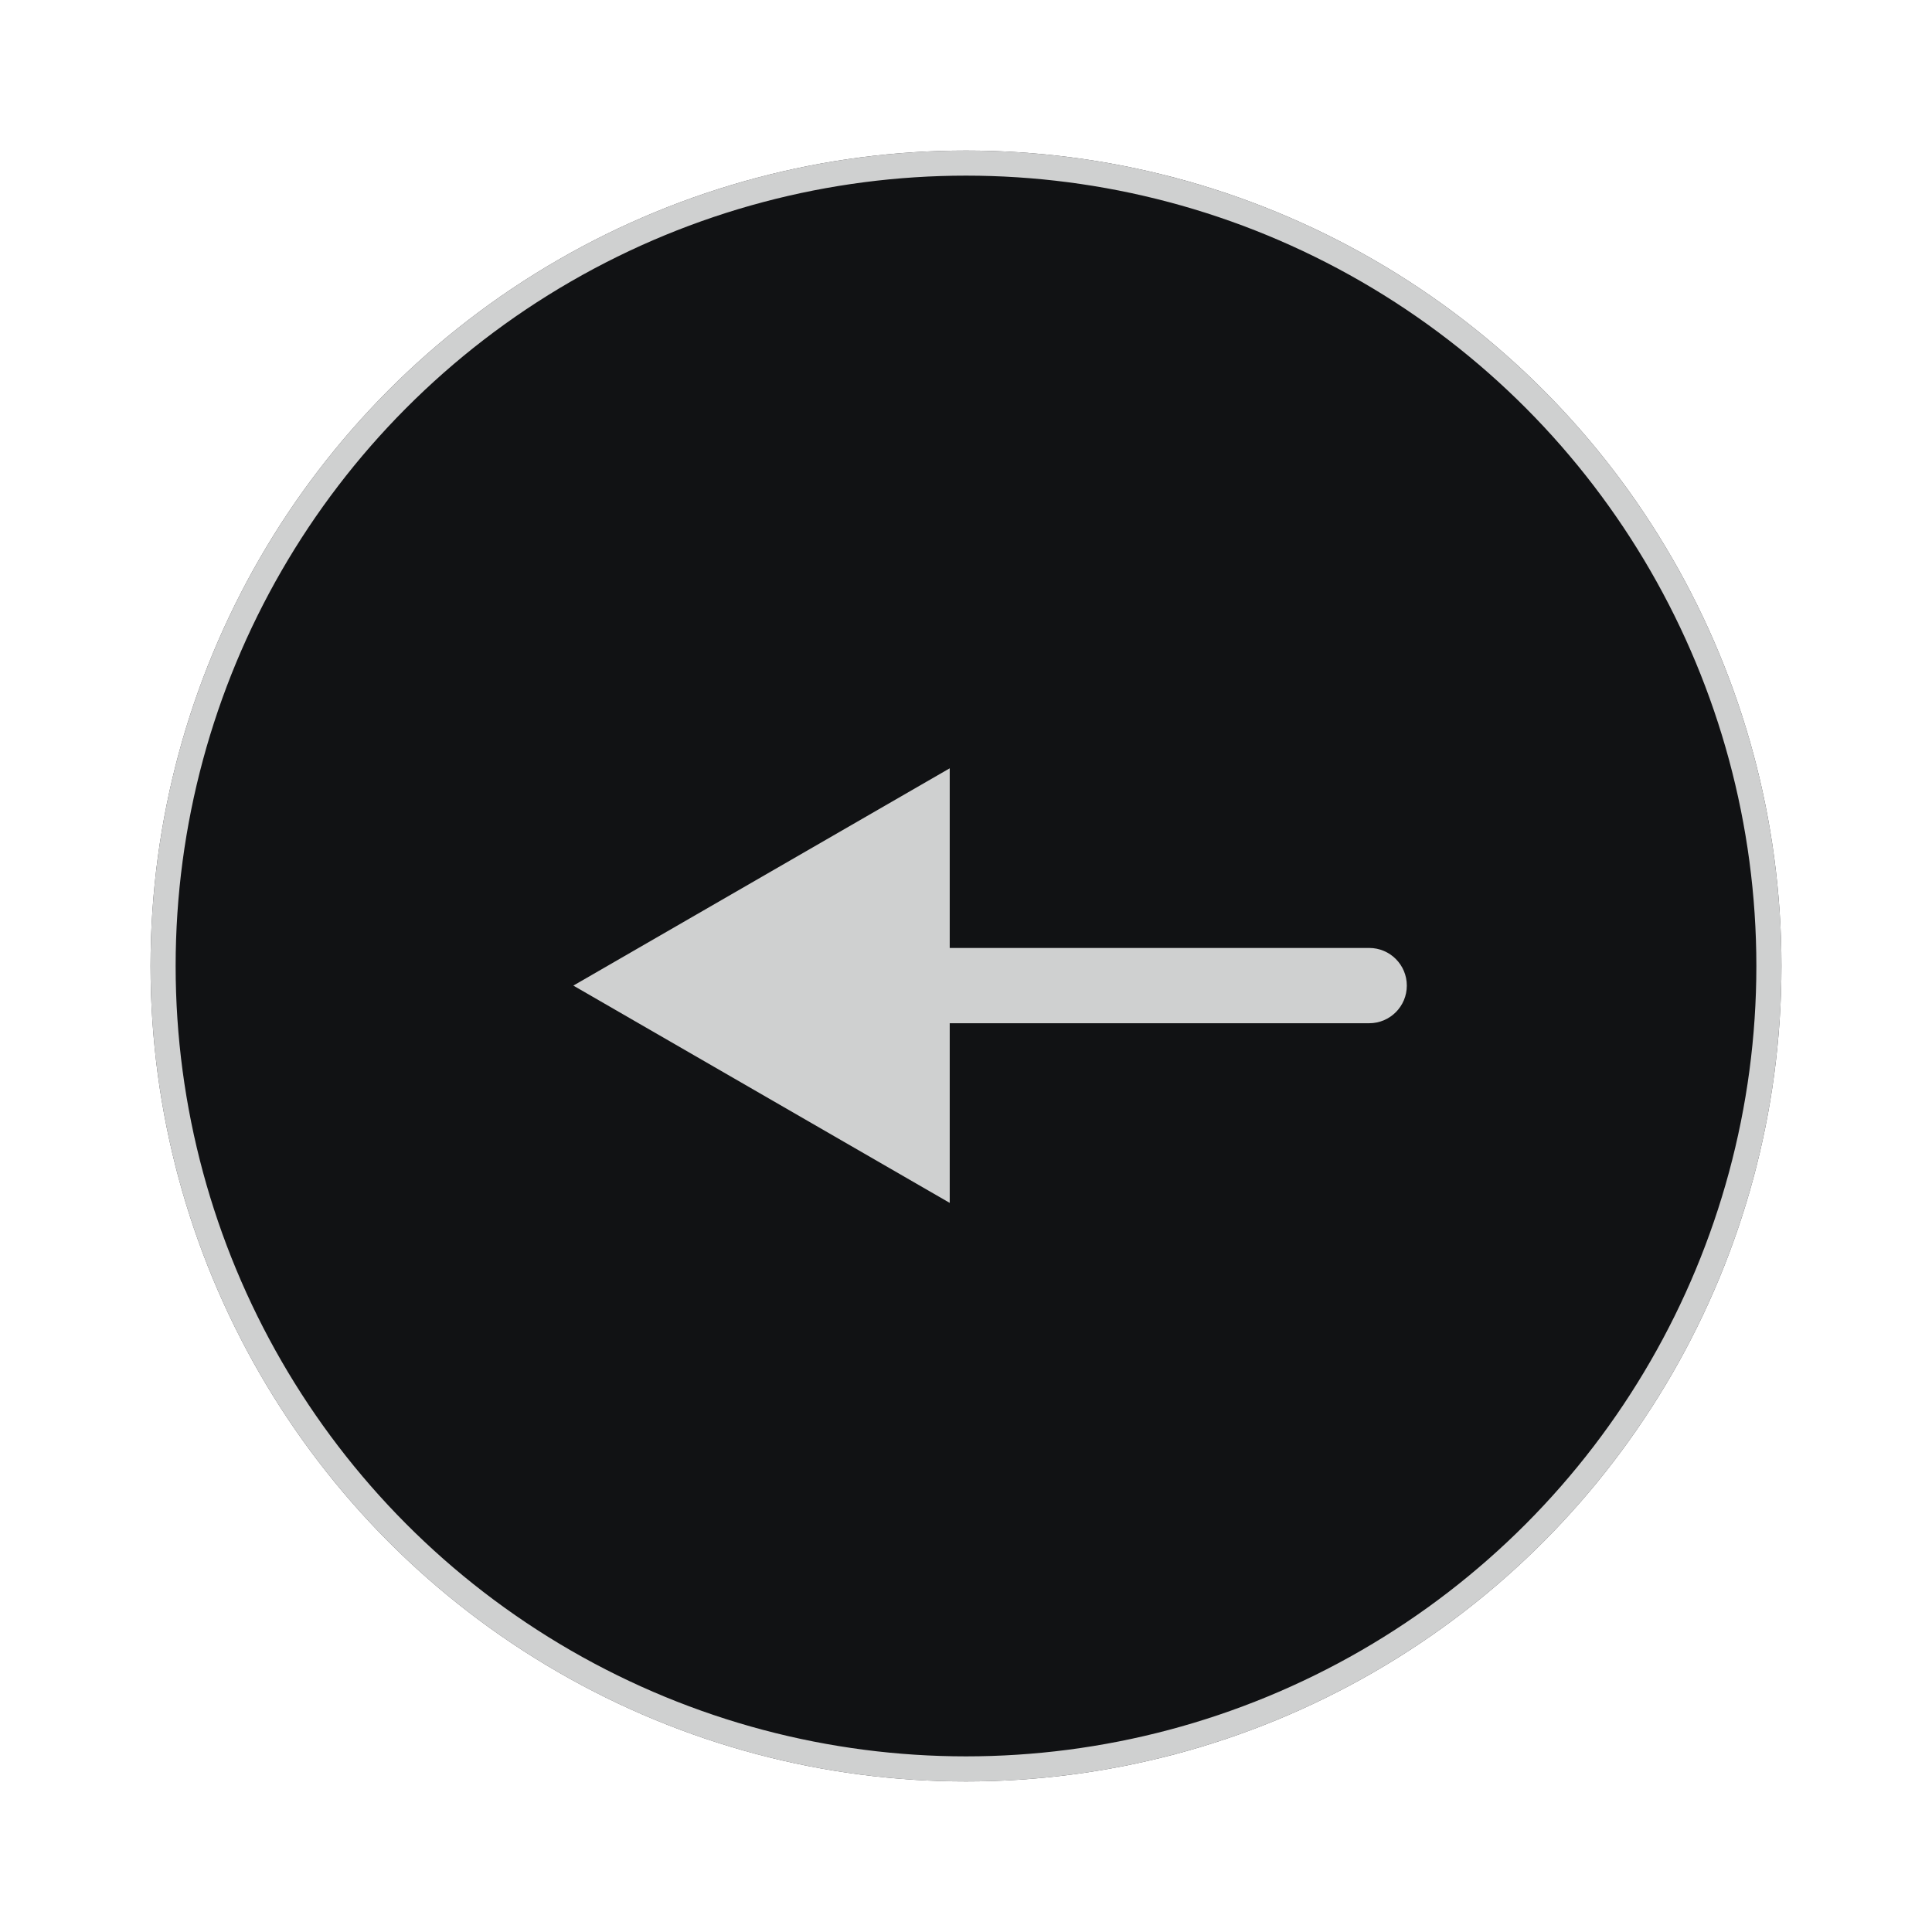
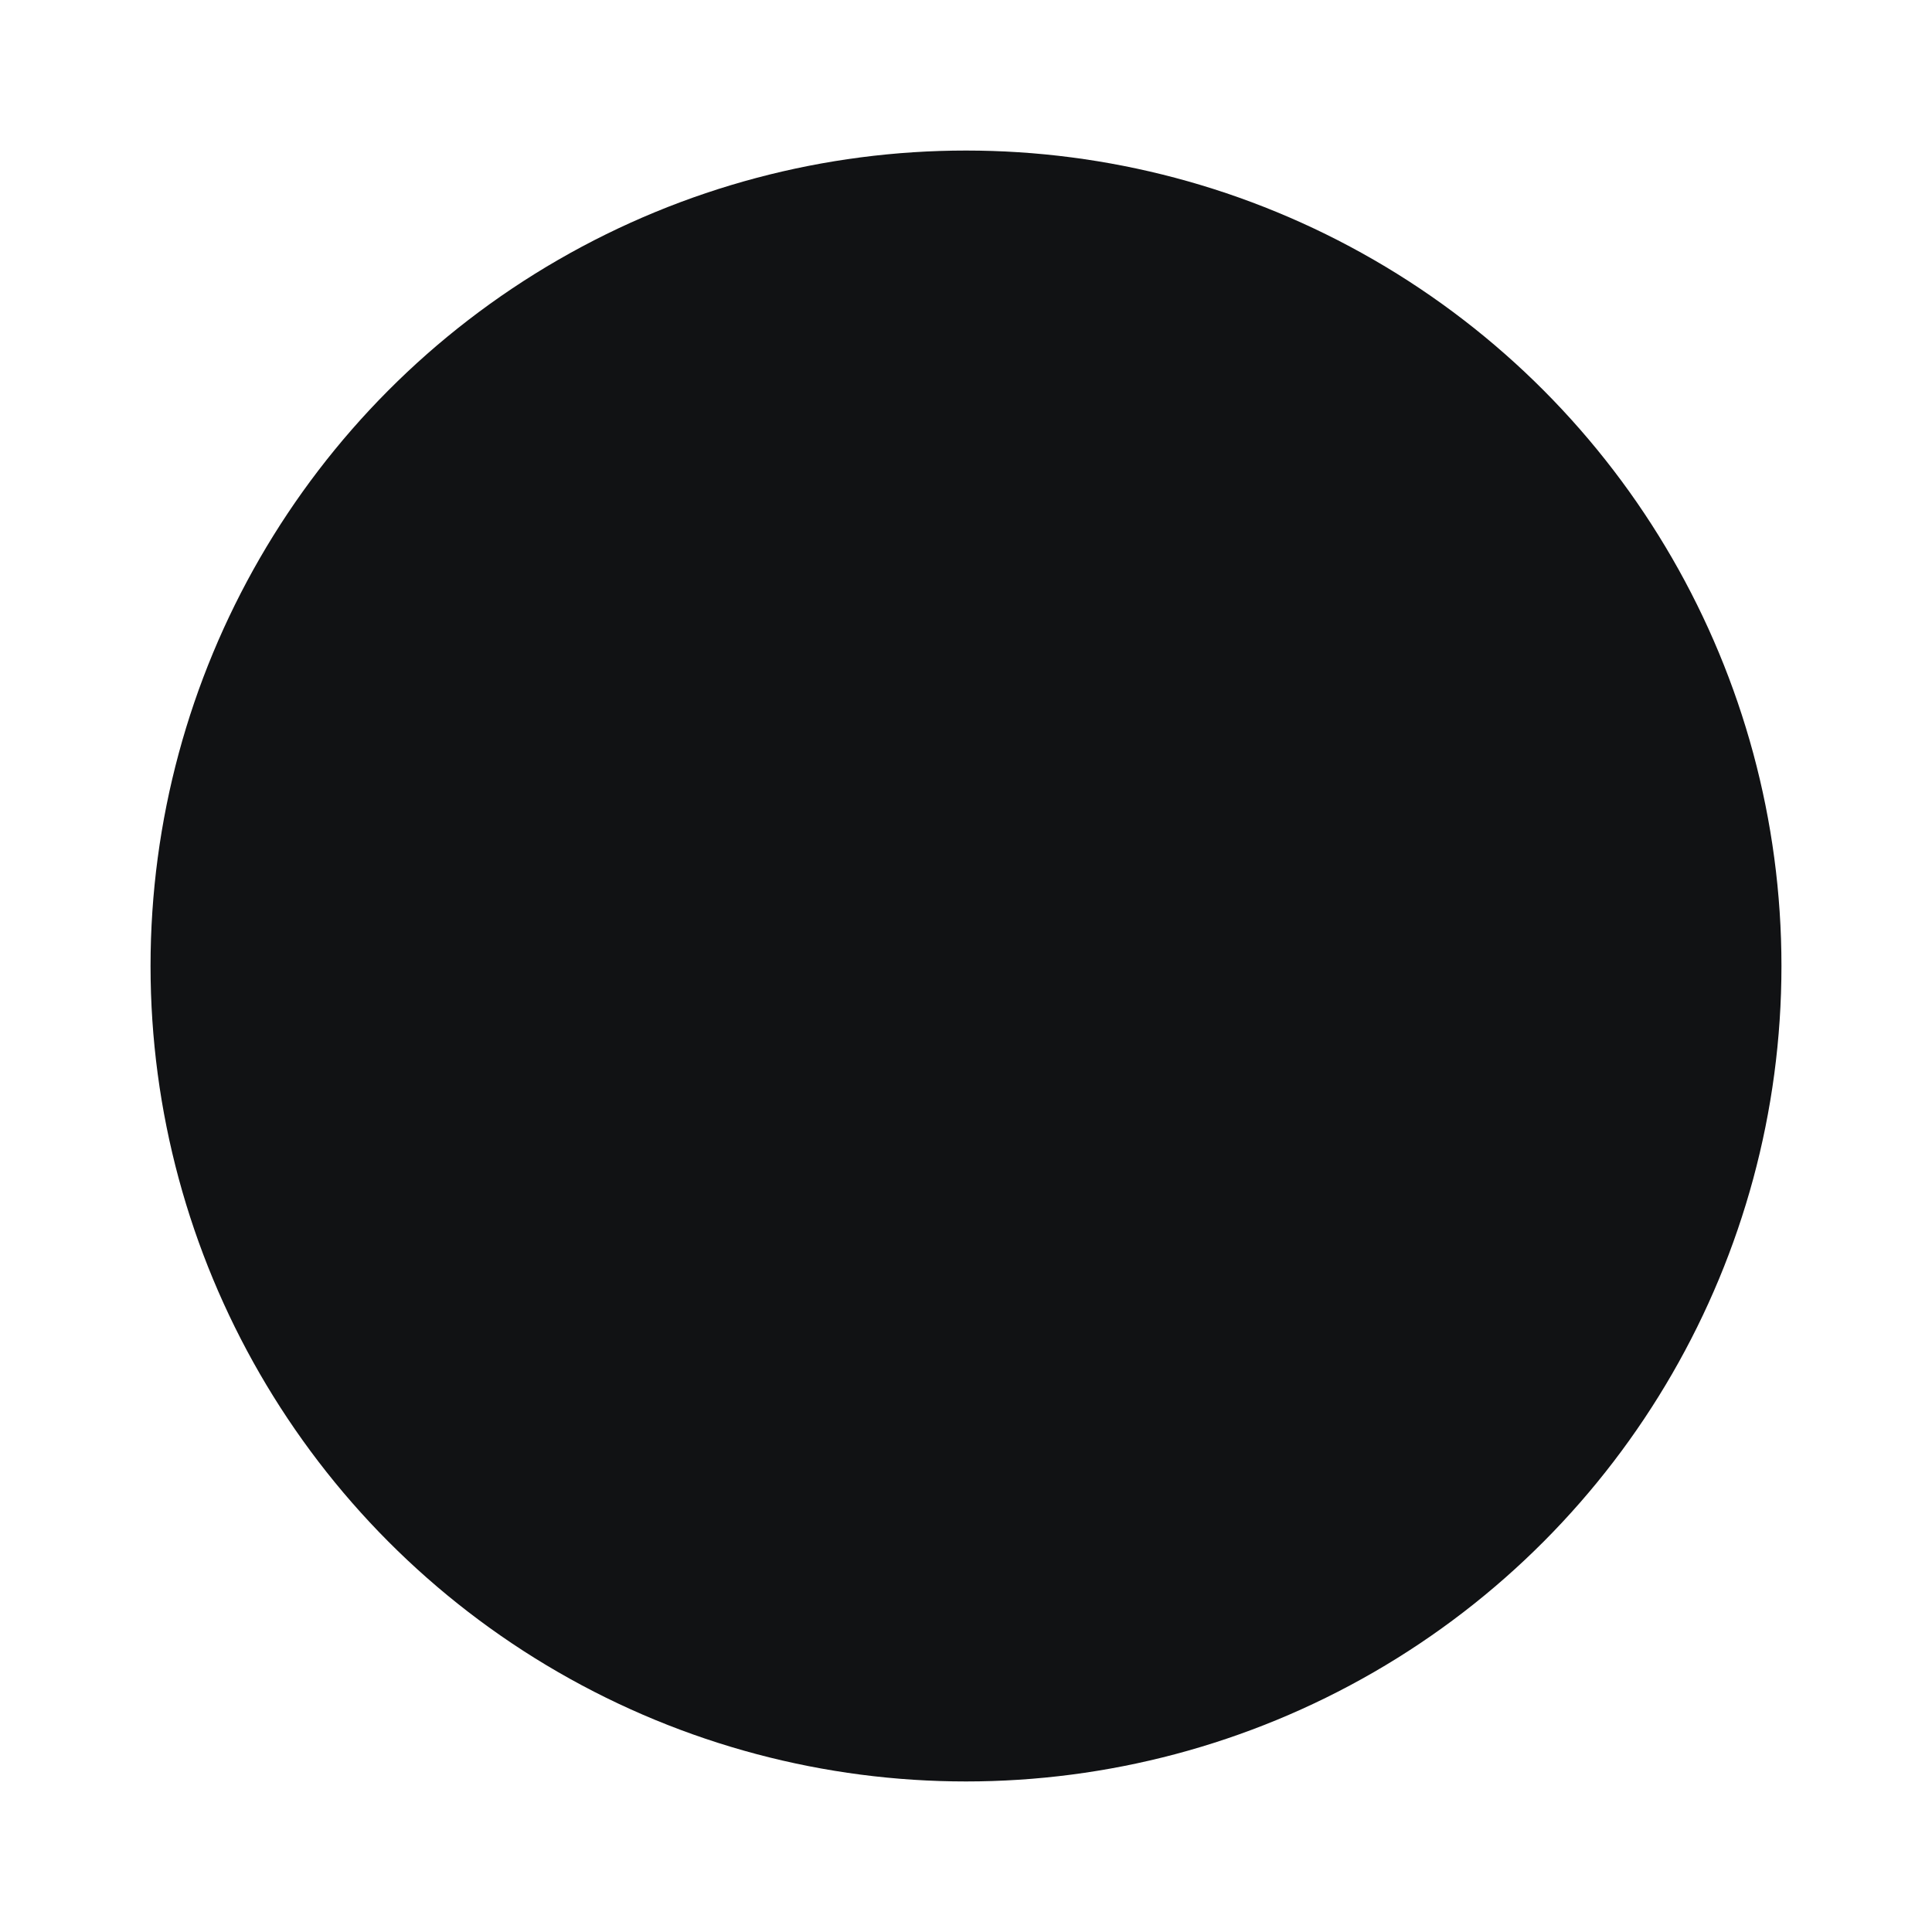
<svg xmlns="http://www.w3.org/2000/svg" width="77" height="77" viewBox="0 0 77 77" fill="none">
  <g filter="url(#filter0_d_40_86)">
    <circle cx="37.5" cy="34.5" r="32.5" fill="#111214" />
-     <circle cx="37.5" cy="34.5" r="32" stroke="white" stroke-opacity="0.8" />
-     <path d="M21.851 35.281L36.851 43.941V26.621L21.851 35.281ZM53.57 36.781C54.398 36.781 55.069 36.11 55.069 35.281C55.069 34.453 54.398 33.781 53.57 33.781V35.281V36.781ZM35.351 35.281V36.781H53.57V35.281V33.781H35.351V35.281Z" fill="white" fill-opacity="0.8" />
  </g>
  <defs>
    <filter id="filter0_d_40_86" x="0" y="0" width="77" height="77" filterUnits="userSpaceOnUse" color-interpolation-filters="sRGB">
      <feFlood flood-opacity="0" result="BackgroundImageFix" />
      <feColorMatrix in="SourceAlpha" type="matrix" values="0 0 0 0 0 0 0 0 0 0 0 0 0 0 0 0 0 0 127 0" result="hardAlpha" />
      <feOffset dx="1" dy="4" />
      <feGaussianBlur stdDeviation="3" />
      <feComposite in2="hardAlpha" operator="out" />
      <feColorMatrix type="matrix" values="0 0 0 0 0 0 0 0 0 0 0 0 0 0 0 0 0 0 0.25 0" />
      <feBlend mode="normal" in2="BackgroundImageFix" result="effect1_dropShadow_40_86" />
      <feBlend mode="normal" in="SourceGraphic" in2="effect1_dropShadow_40_86" result="shape" />
    </filter>
  </defs>
</svg>